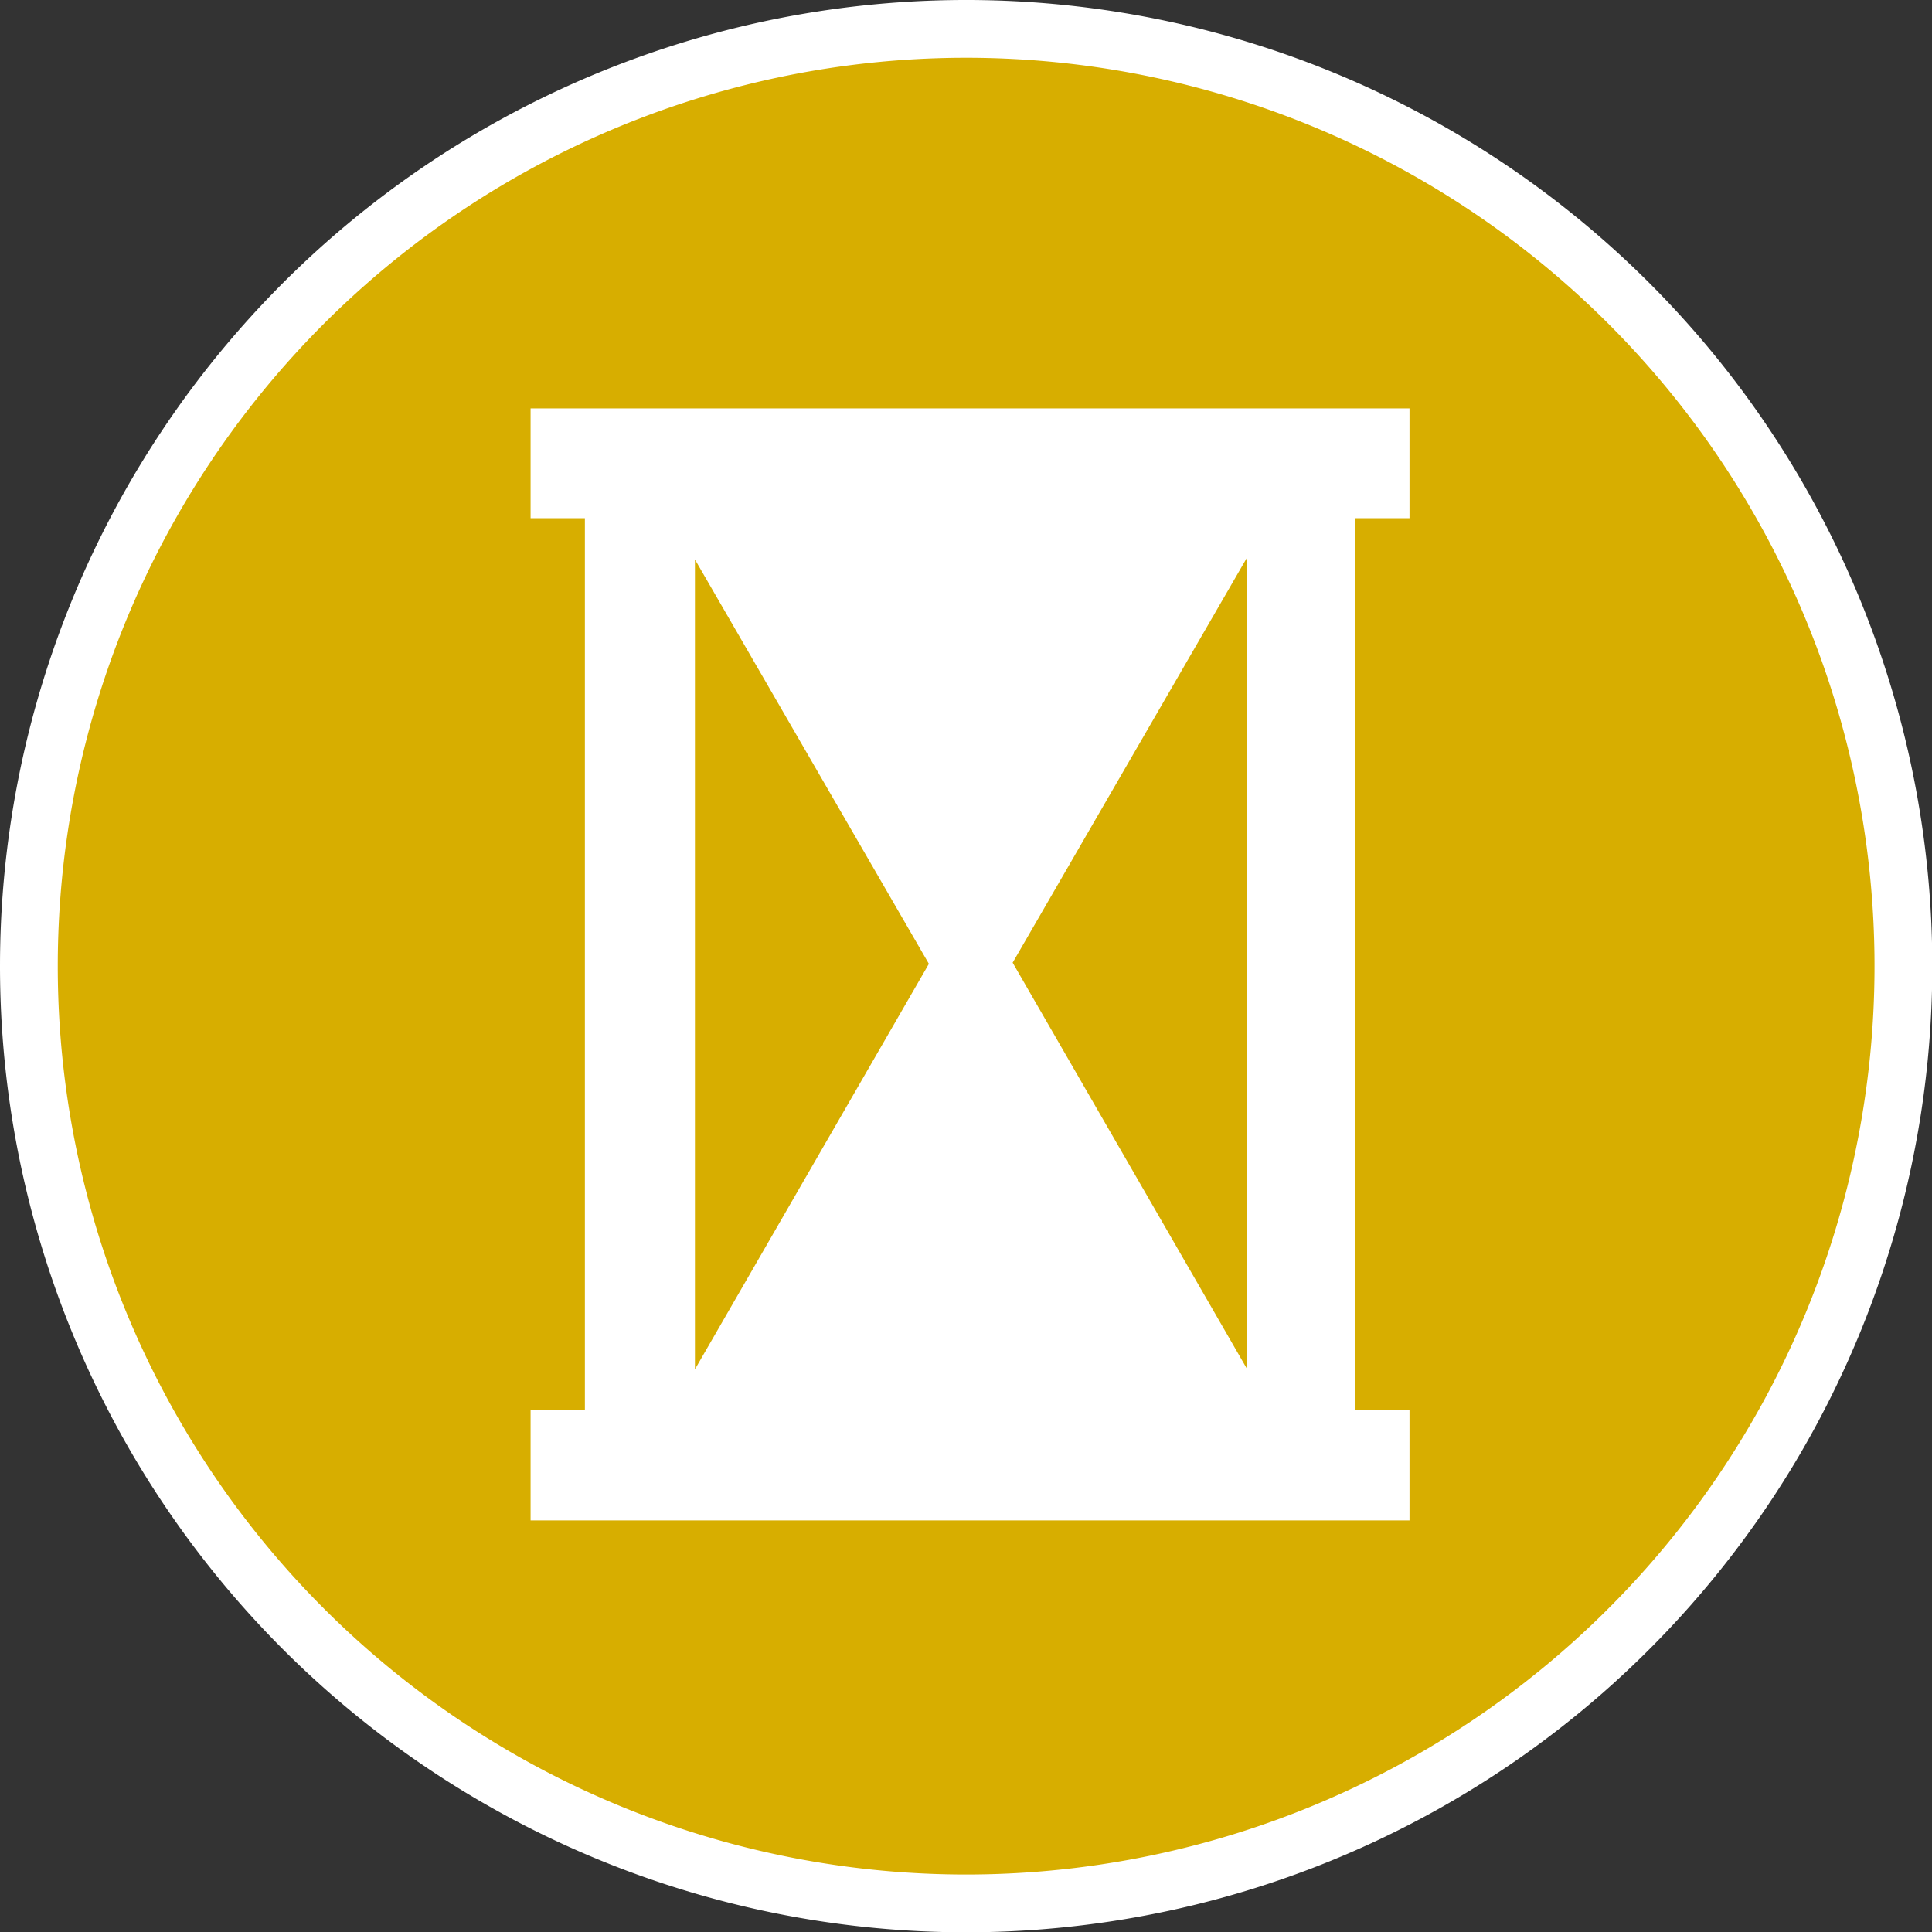
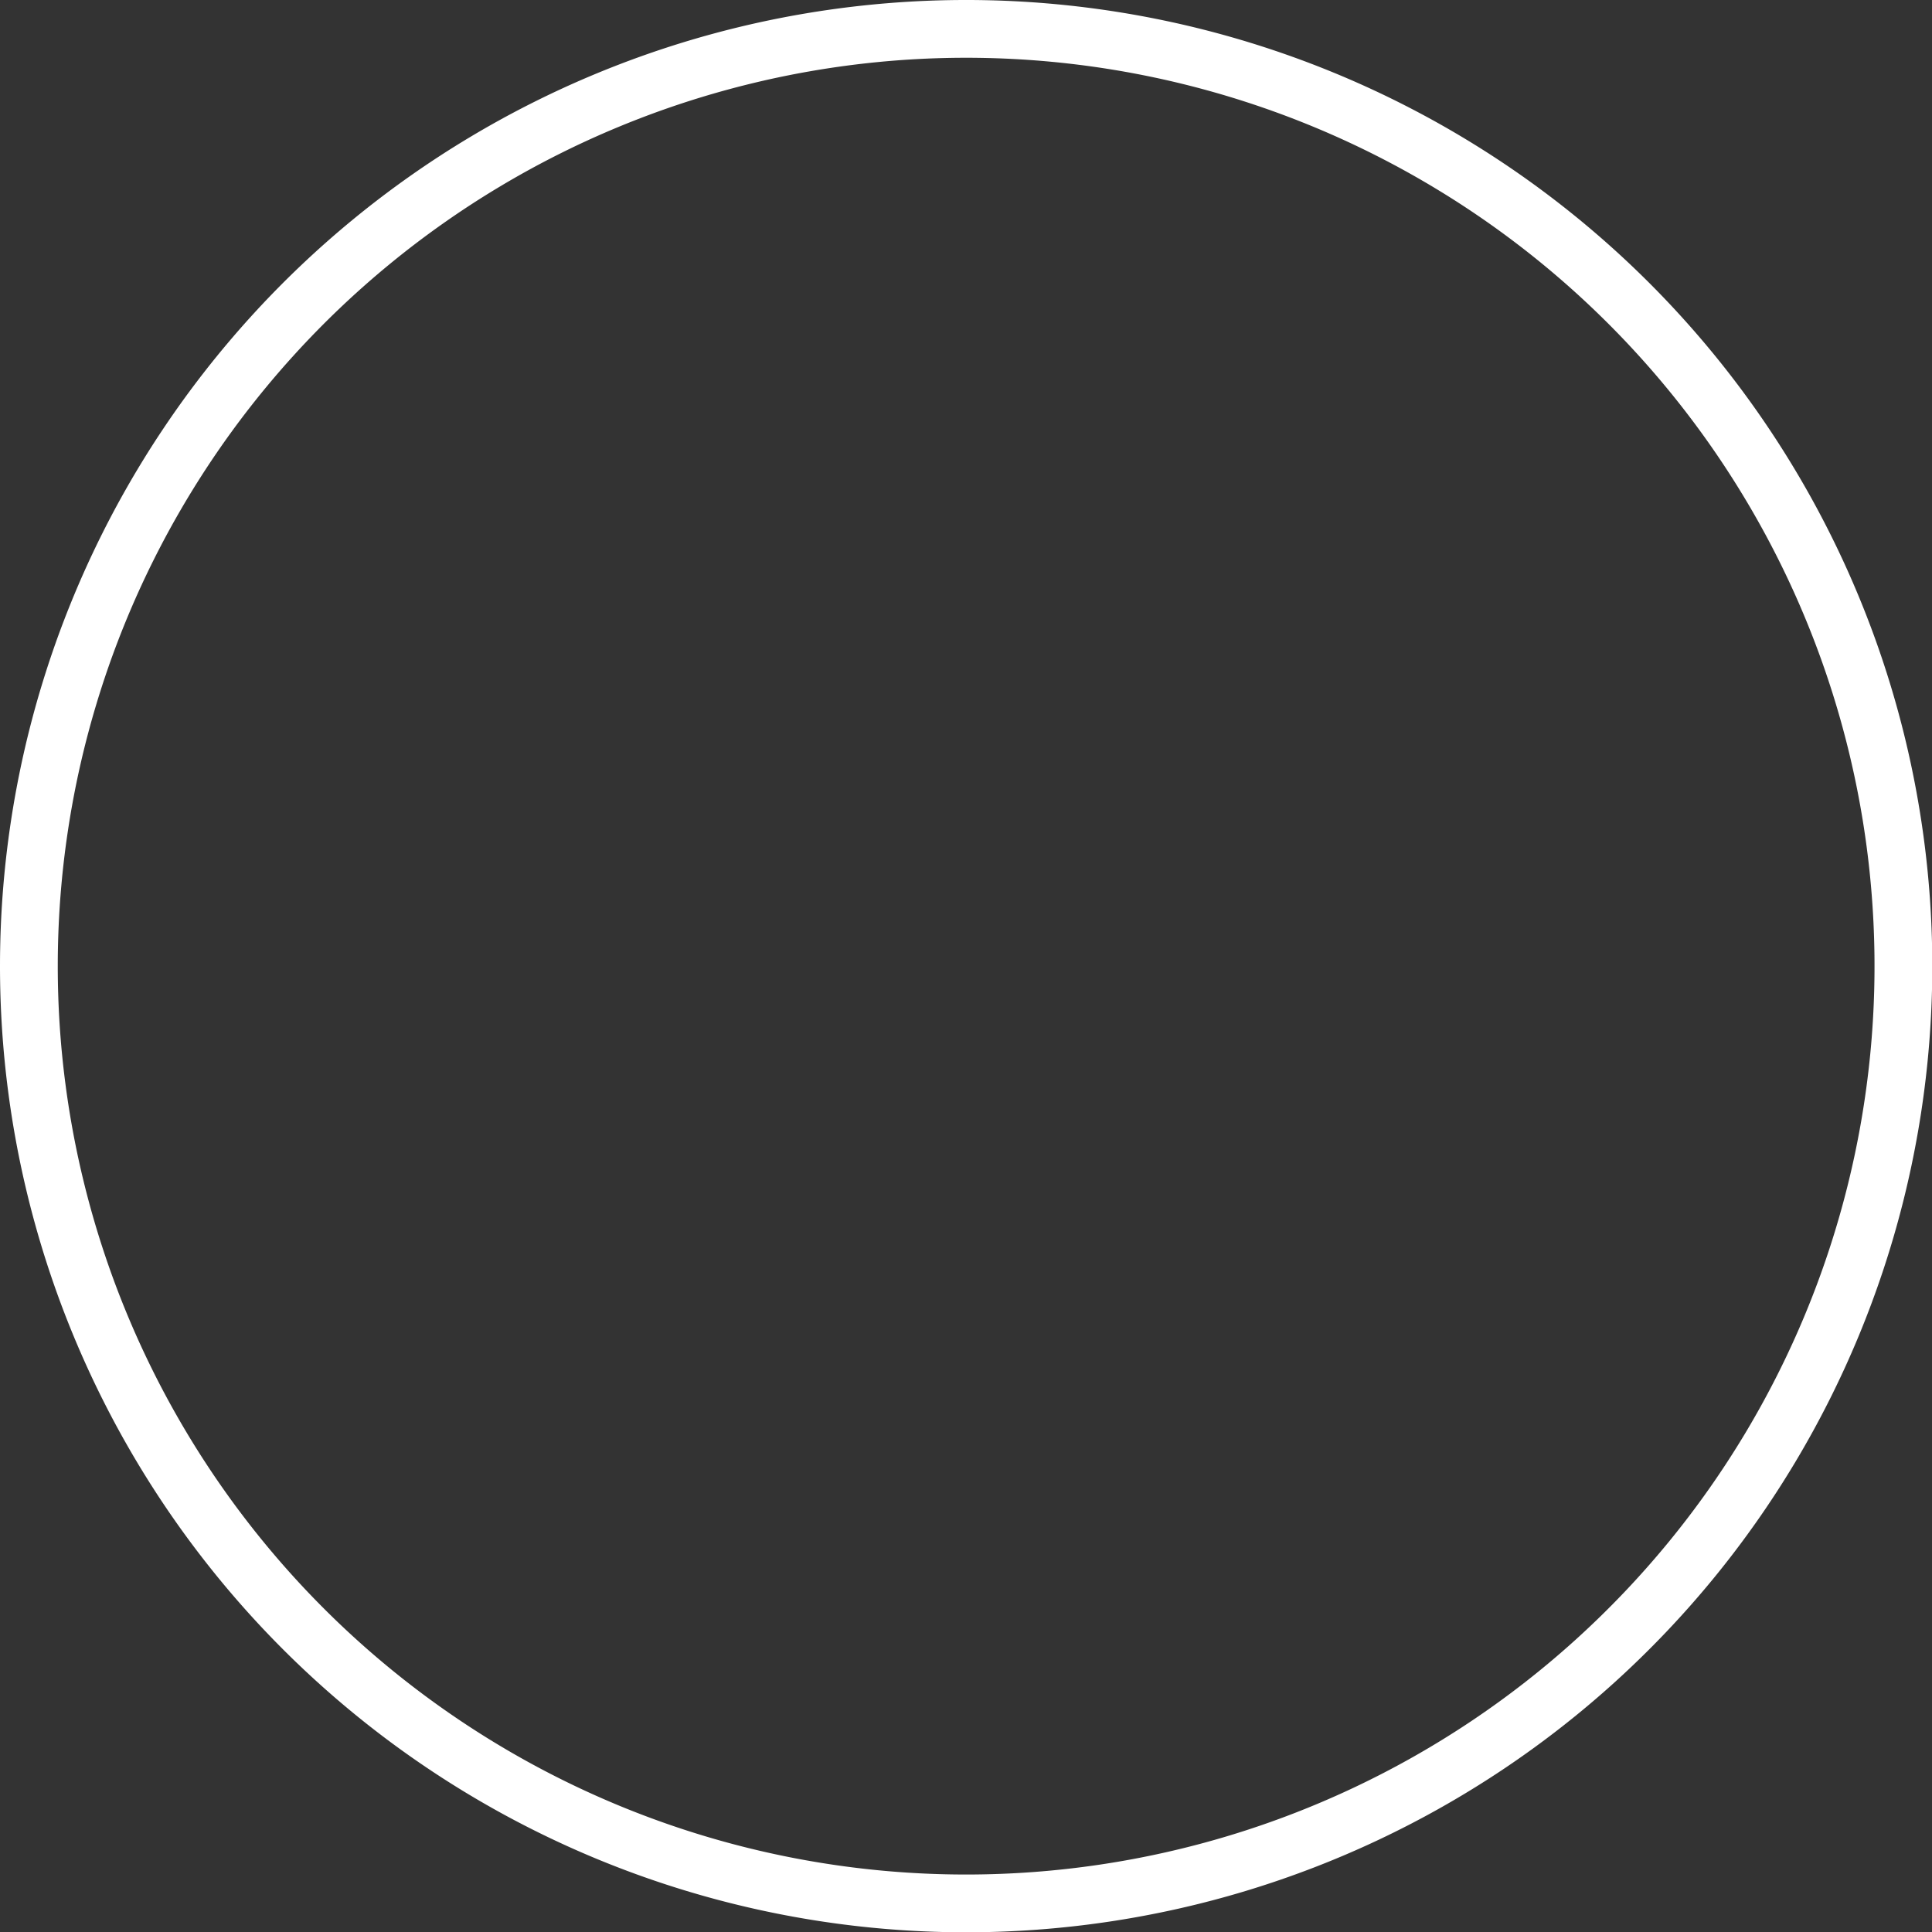
<svg xmlns="http://www.w3.org/2000/svg" viewBox="0 0 66.89 66.9">
  <rect x="0" y="0" width="66.89" height="66.9" fill="#333333" stroke="none" />
  <defs>
    <style>.cls-1,.cls-4{fill:none;}.cls-2{clip-path:url(#clip-path);}.cls-3{fill:#d7ae00;}.cls-4{stroke:#fff;stroke-miterlimit:10;stroke-width:2px;}.cls-5{fill:#fff;}</style>
    <clipPath id="clip-path" transform="translate(0 0)">
      <rect class="cls-1" width="66.89" height="66.89" />
    </clipPath>
  </defs>
  <title>Zeitgeschichte</title>
  <g id="Ebene_2" data-name="Ebene 2">
    <g id="Ebene_1-2" data-name="Ebene 1">
      <g class="cls-2">
-         <path class="cls-3" d="M1,33.45A32.45,32.45,0,1,1,33.45,65.9,32.45,32.45,0,0,1,1,33.45" transform="translate(0 0)" />
        <path class="cls-4" d="M1,33.45A32.45,32.45,0,1,1,33.45,65.9,32.45,32.45,0,0,1,1,33.45Z" transform="translate(0 0)" />
      </g>
-       <path class="cls-5" d="M48.8,52.64H18.37V48.83h1.88V17.94H18.37v-3.8H48.8v3.8H46.92V48.83H48.8ZM32.16,33.37l-8.1-14V47.41Zm11,14V19.33l-8.1,14Z" transform="translate(0 0)" />
    </g>
  </g>
</svg>